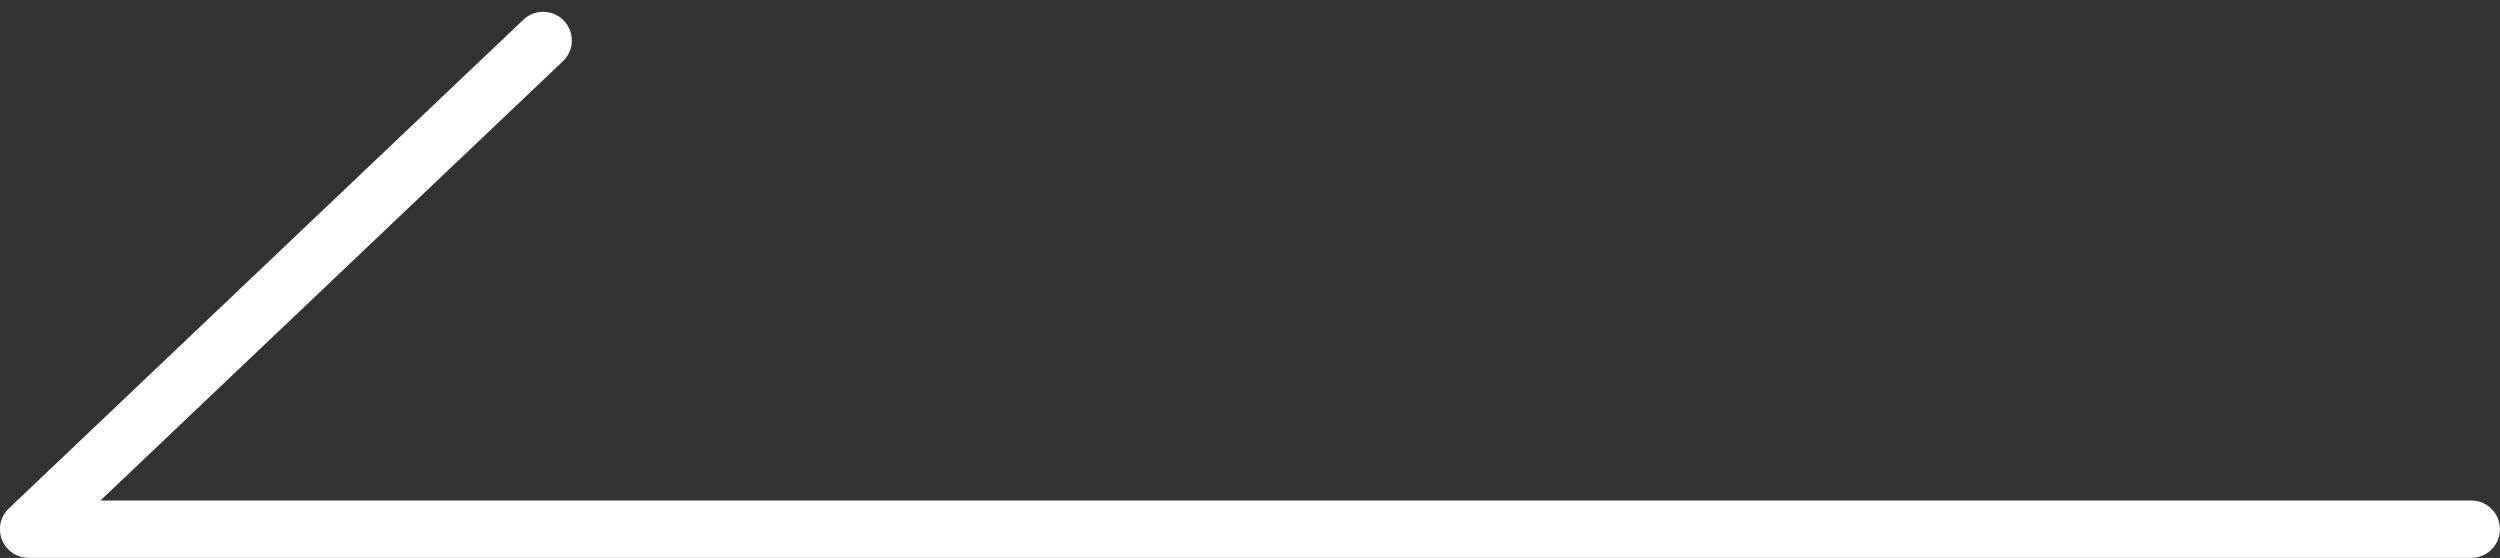
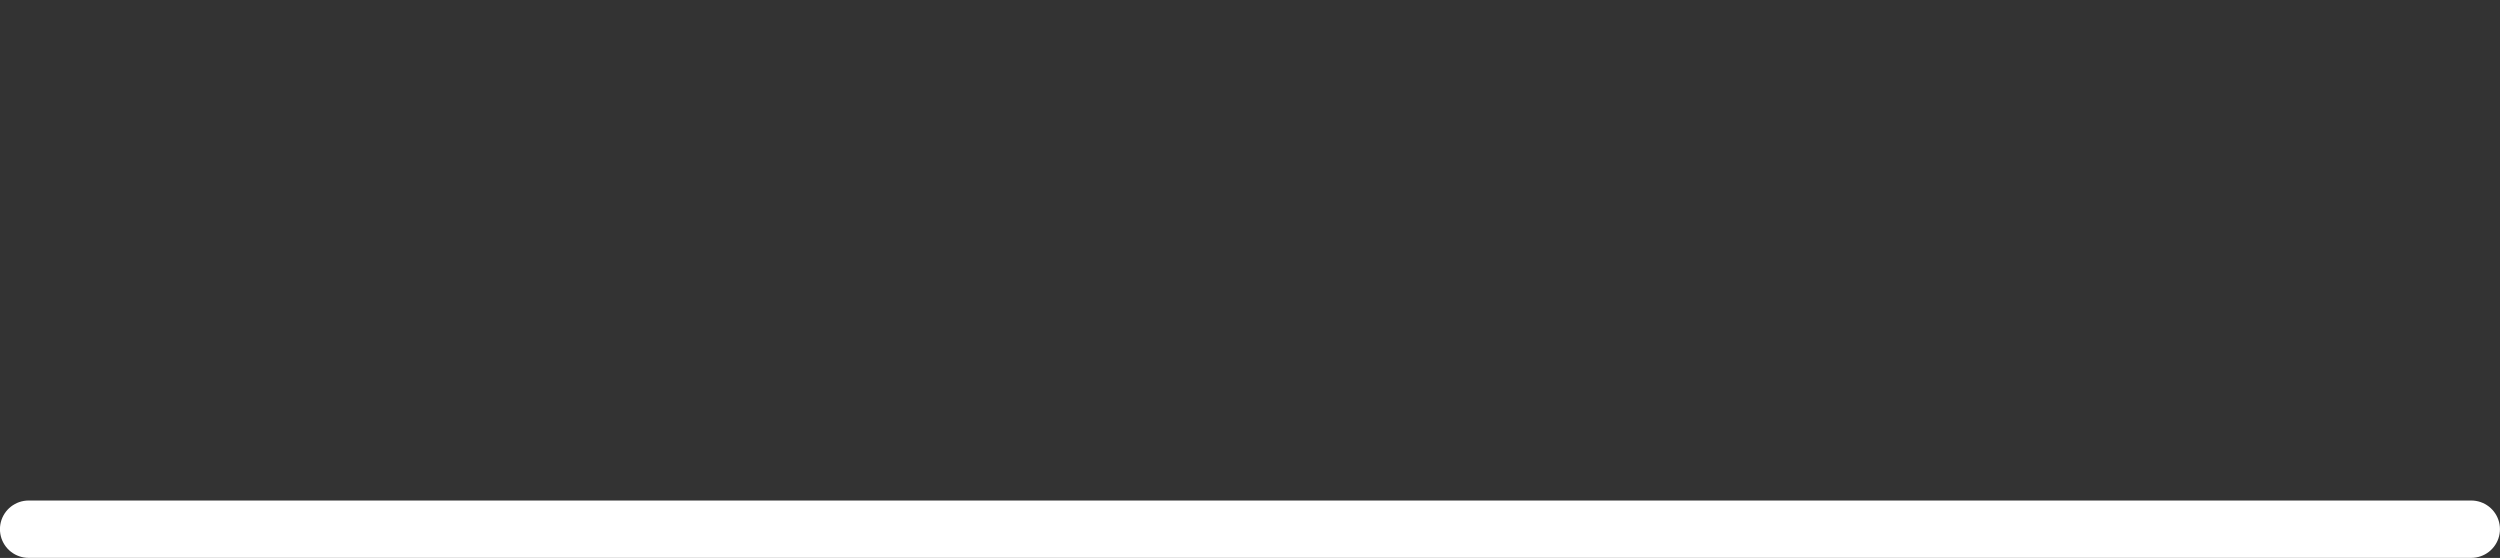
<svg xmlns="http://www.w3.org/2000/svg" width="43.6" height="9.73" viewBox="0 0 43.6 9.73">
  <rect x="0" y="0" width="43.6" height="9.73" fill="#333333" stroke="none" />
-   <path id="パス_7267" data-name="パス 7267" d="M-11540.52-708.06h-42.6l8.973-8.523" transform="translate(11583.619 717.289)" fill="none" stroke="#fff" stroke-linecap="round" stroke-linejoin="round" stroke-width="1" />
+   <path id="パス_7267" data-name="パス 7267" d="M-11540.52-708.06h-42.6" transform="translate(11583.619 717.289)" fill="none" stroke="#fff" stroke-linecap="round" stroke-linejoin="round" stroke-width="1" />
</svg>